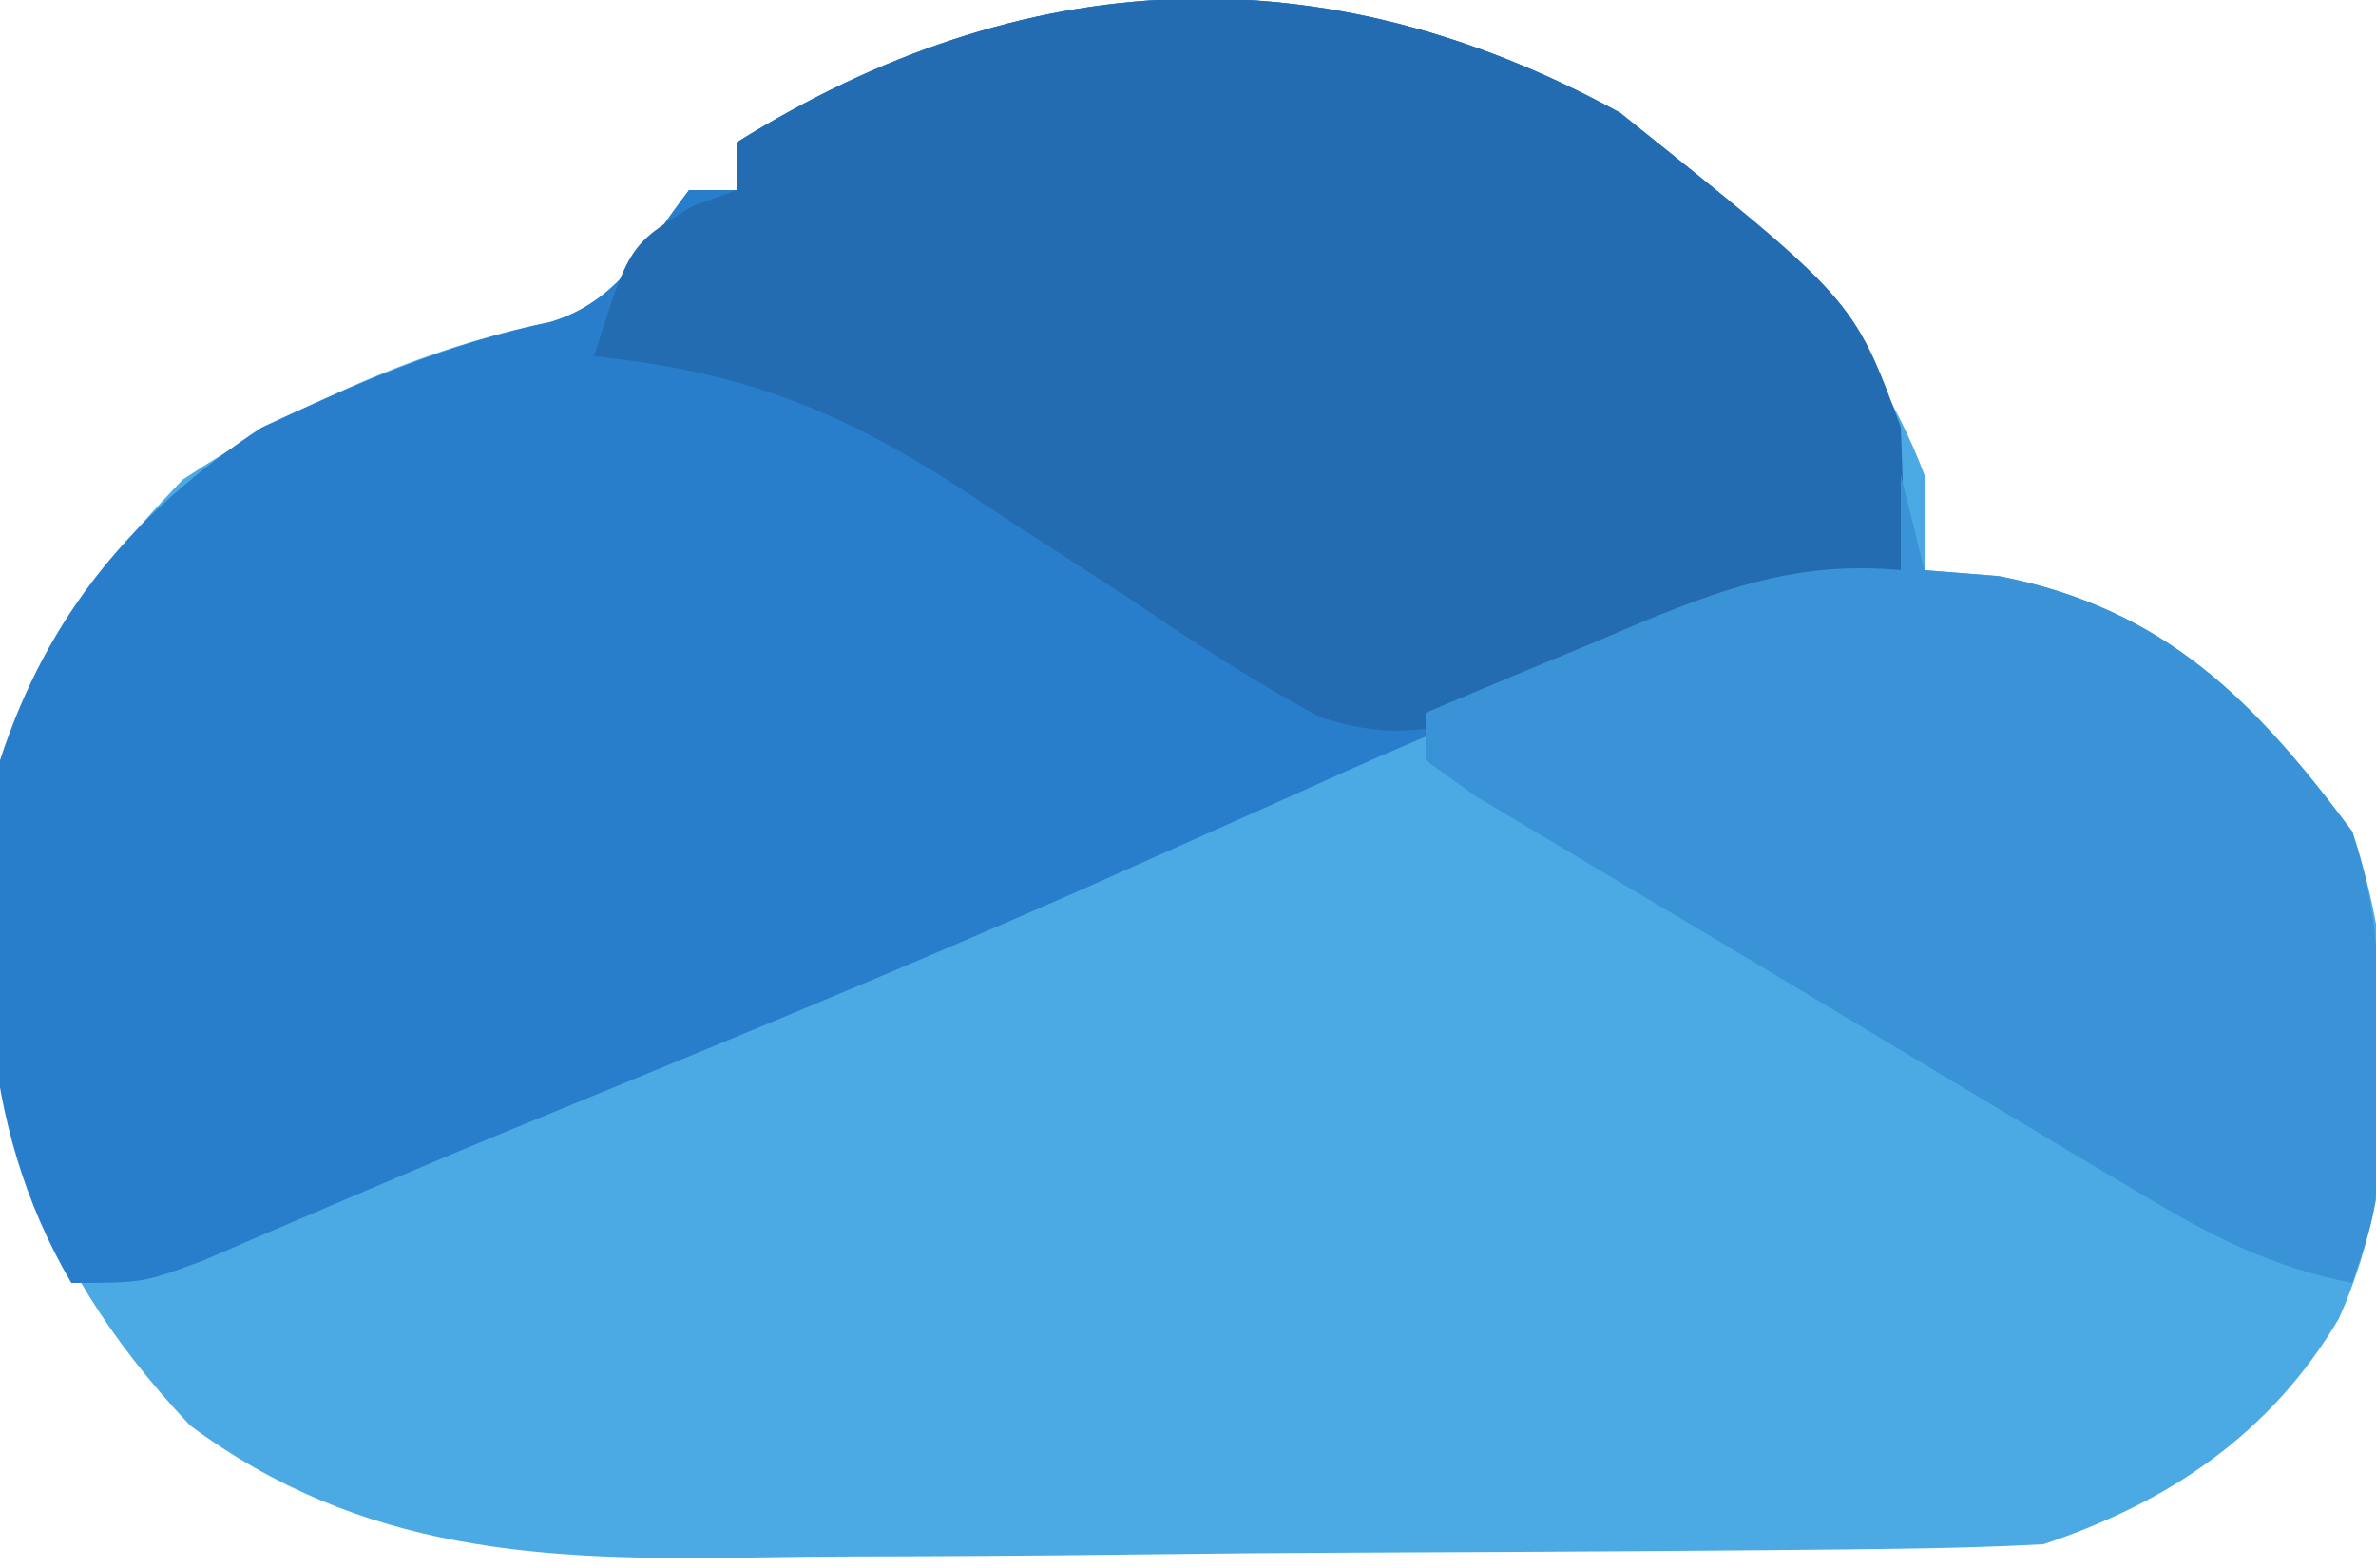
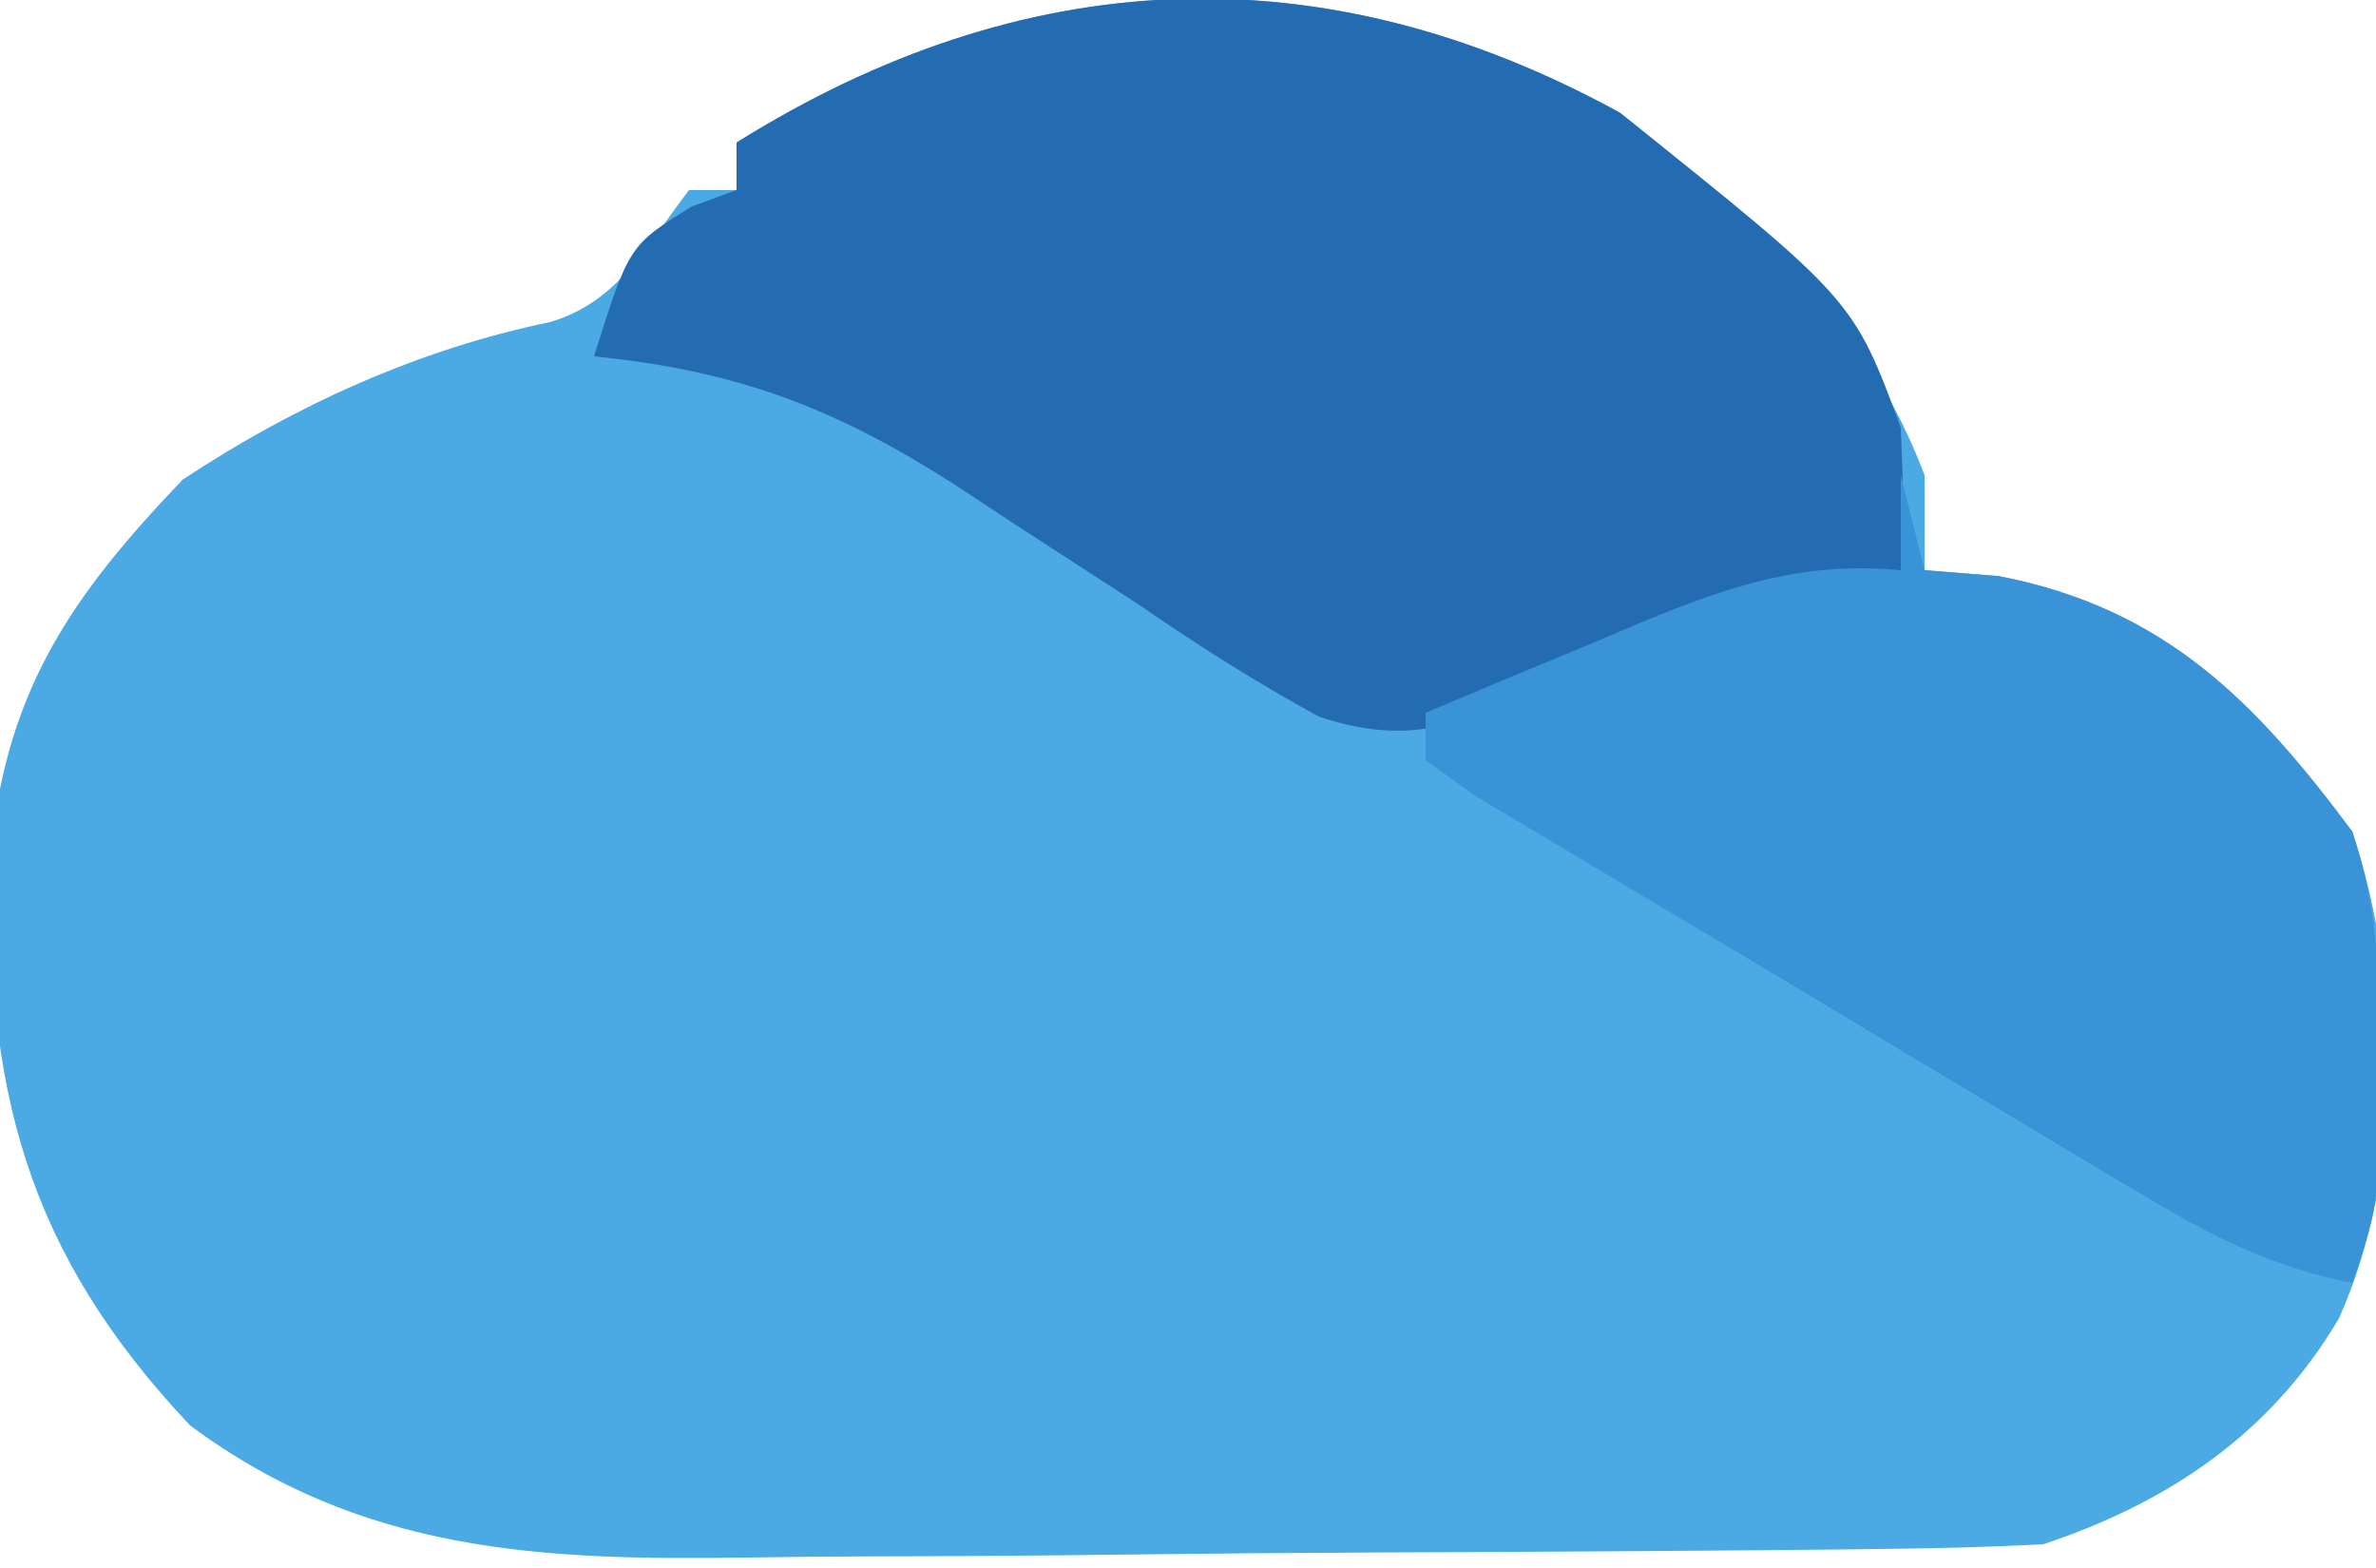
<svg xmlns="http://www.w3.org/2000/svg" version="1.1" width="100" height="66">
  <path d="M0 0 C5.441 4.353 10.294 8.583 12.812 15.25 C12.812 16.57 12.812 17.89 12.812 19.25 C13.844 19.332 14.875 19.415 15.938 19.5 C22.911 20.85 26.727 24.764 30.812 30.25 C32.922 36.578 33.002 44.599 30.25 50.75 C27.379 55.6 23.085 58.492 17.812 60.25 C15.673 60.365 13.531 60.419 11.388 60.443 C10.741 60.451 10.093 60.459 9.426 60.468 C7.283 60.492 5.139 60.509 2.996 60.523 C2.261 60.529 1.526 60.534 0.769 60.54 C-3.126 60.566 -7.022 60.586 -10.917 60.6 C-14.127 60.613 -17.336 60.641 -20.545 60.682 C-24.433 60.732 -28.319 60.756 -32.207 60.763 C-33.681 60.77 -35.155 60.785 -36.629 60.809 C-45.341 60.944 -52.935 60.631 -60.188 55.25 C-67.119 47.895 -68.853 41.011 -68.566 30.992 C-67.88 24.209 -65.11 20.262 -60.5 15.438 C-55.773 12.316 -50.589 9.954 -45.016 8.801 C-42.127 7.931 -40.977 5.577 -39.188 3.25 C-38.528 3.25 -37.867 3.25 -37.188 3.25 C-37.188 2.59 -37.188 1.93 -37.188 1.25 C-25.181 -6.254 -12.603 -6.919 0 0 Z " fill="#4BA9E3" transform="translate(68.188,4.75)" />
-   <path d="M0 0 C9.819 7.855 9.819 7.855 11.812 13.25 C11.844 15.25 11.847 17.25 11.812 19.25 C11.011 19.479 10.21 19.709 9.384 19.945 C1.631 22.236 -5.653 25.019 -13 28.375 C-15.176 29.351 -17.353 30.325 -19.531 31.297 C-20.63 31.787 -21.728 32.278 -22.859 32.783 C-30.966 36.356 -39.168 39.711 -47.362 43.077 C-49.396 43.921 -51.423 44.781 -53.447 45.649 C-54.52 46.108 -55.593 46.567 -56.699 47.039 C-57.677 47.461 -58.655 47.884 -59.663 48.319 C-62.188 49.25 -62.188 49.25 -65.188 49.25 C-69.207 42.384 -69.063 35.016 -68.188 27.25 C-66.18 21.107 -62.578 16.81 -57.188 13.25 C-53.256 11.412 -49.278 9.682 -45.016 8.801 C-42.127 7.931 -40.977 5.577 -39.188 3.25 C-38.528 3.25 -37.867 3.25 -37.188 3.25 C-37.188 2.59 -37.188 1.93 -37.188 1.25 C-25.181 -6.254 -12.603 -6.919 0 0 Z " fill="#297ECC" transform="translate(68.188,4.75)" />
  <path d="M0 0 C9.819 7.855 9.819 7.855 11.812 13.25 C11.938 16.5 11.938 16.5 11.812 19.25 C10.978 19.504 10.144 19.758 9.285 20.02 C8.16 20.364 7.034 20.708 5.875 21.062 C4.773 21.399 3.671 21.735 2.535 22.082 C-0.97 23.084 -0.97 23.084 -3.279 24.254 C-6.749 25.797 -8.987 26.653 -12.681 25.412 C-15.362 23.952 -17.857 22.352 -20.375 20.625 C-22.097 19.506 -23.819 18.389 -25.543 17.273 C-26.346 16.744 -27.15 16.214 -27.978 15.668 C-33.049 12.414 -37.183 10.85 -43.188 10.25 C-41.711 5.573 -41.711 5.573 -39.062 3.938 C-38.444 3.711 -37.825 3.484 -37.188 3.25 C-37.188 2.59 -37.188 1.93 -37.188 1.25 C-25.181 -6.254 -12.603 -6.919 0 0 Z " fill="#236CB2" transform="translate(68.188,4.75)" />
  <path d="M0 0 C0.33 1.32 0.66 2.64 1 4 C2.031 4.082 3.062 4.165 4.125 4.25 C11.099 5.6 14.915 9.514 19 15 C20.121 18.362 20.133 20.963 20.125 24.5 C20.129 26.217 20.129 26.217 20.133 27.969 C20 31 20 31 19 34 C15.657 33.345 13.17 32.081 10.254 30.34 C9.339 29.797 8.425 29.254 7.483 28.695 C6.519 28.115 5.555 27.535 4.562 26.938 C3.581 26.351 2.599 25.764 1.587 25.159 C-0.373 23.985 -2.332 22.809 -4.29 21.63 C-6.634 20.22 -8.985 18.822 -11.34 17.43 C-12.519 16.725 -13.697 16.019 -14.875 15.312 C-16.387 14.41 -16.387 14.41 -17.93 13.488 C-18.613 12.997 -19.296 12.506 -20 12 C-20 11.34 -20 10.68 -20 10 C-17.608 8.989 -15.212 7.991 -12.812 7 C-11.802 6.571 -11.802 6.571 -10.771 6.133 C-7.05 4.608 -4.035 3.624 0 4 C0 2.68 0 1.36 0 0 Z " fill="#3A93D6" transform="translate(80,20)" />
</svg>